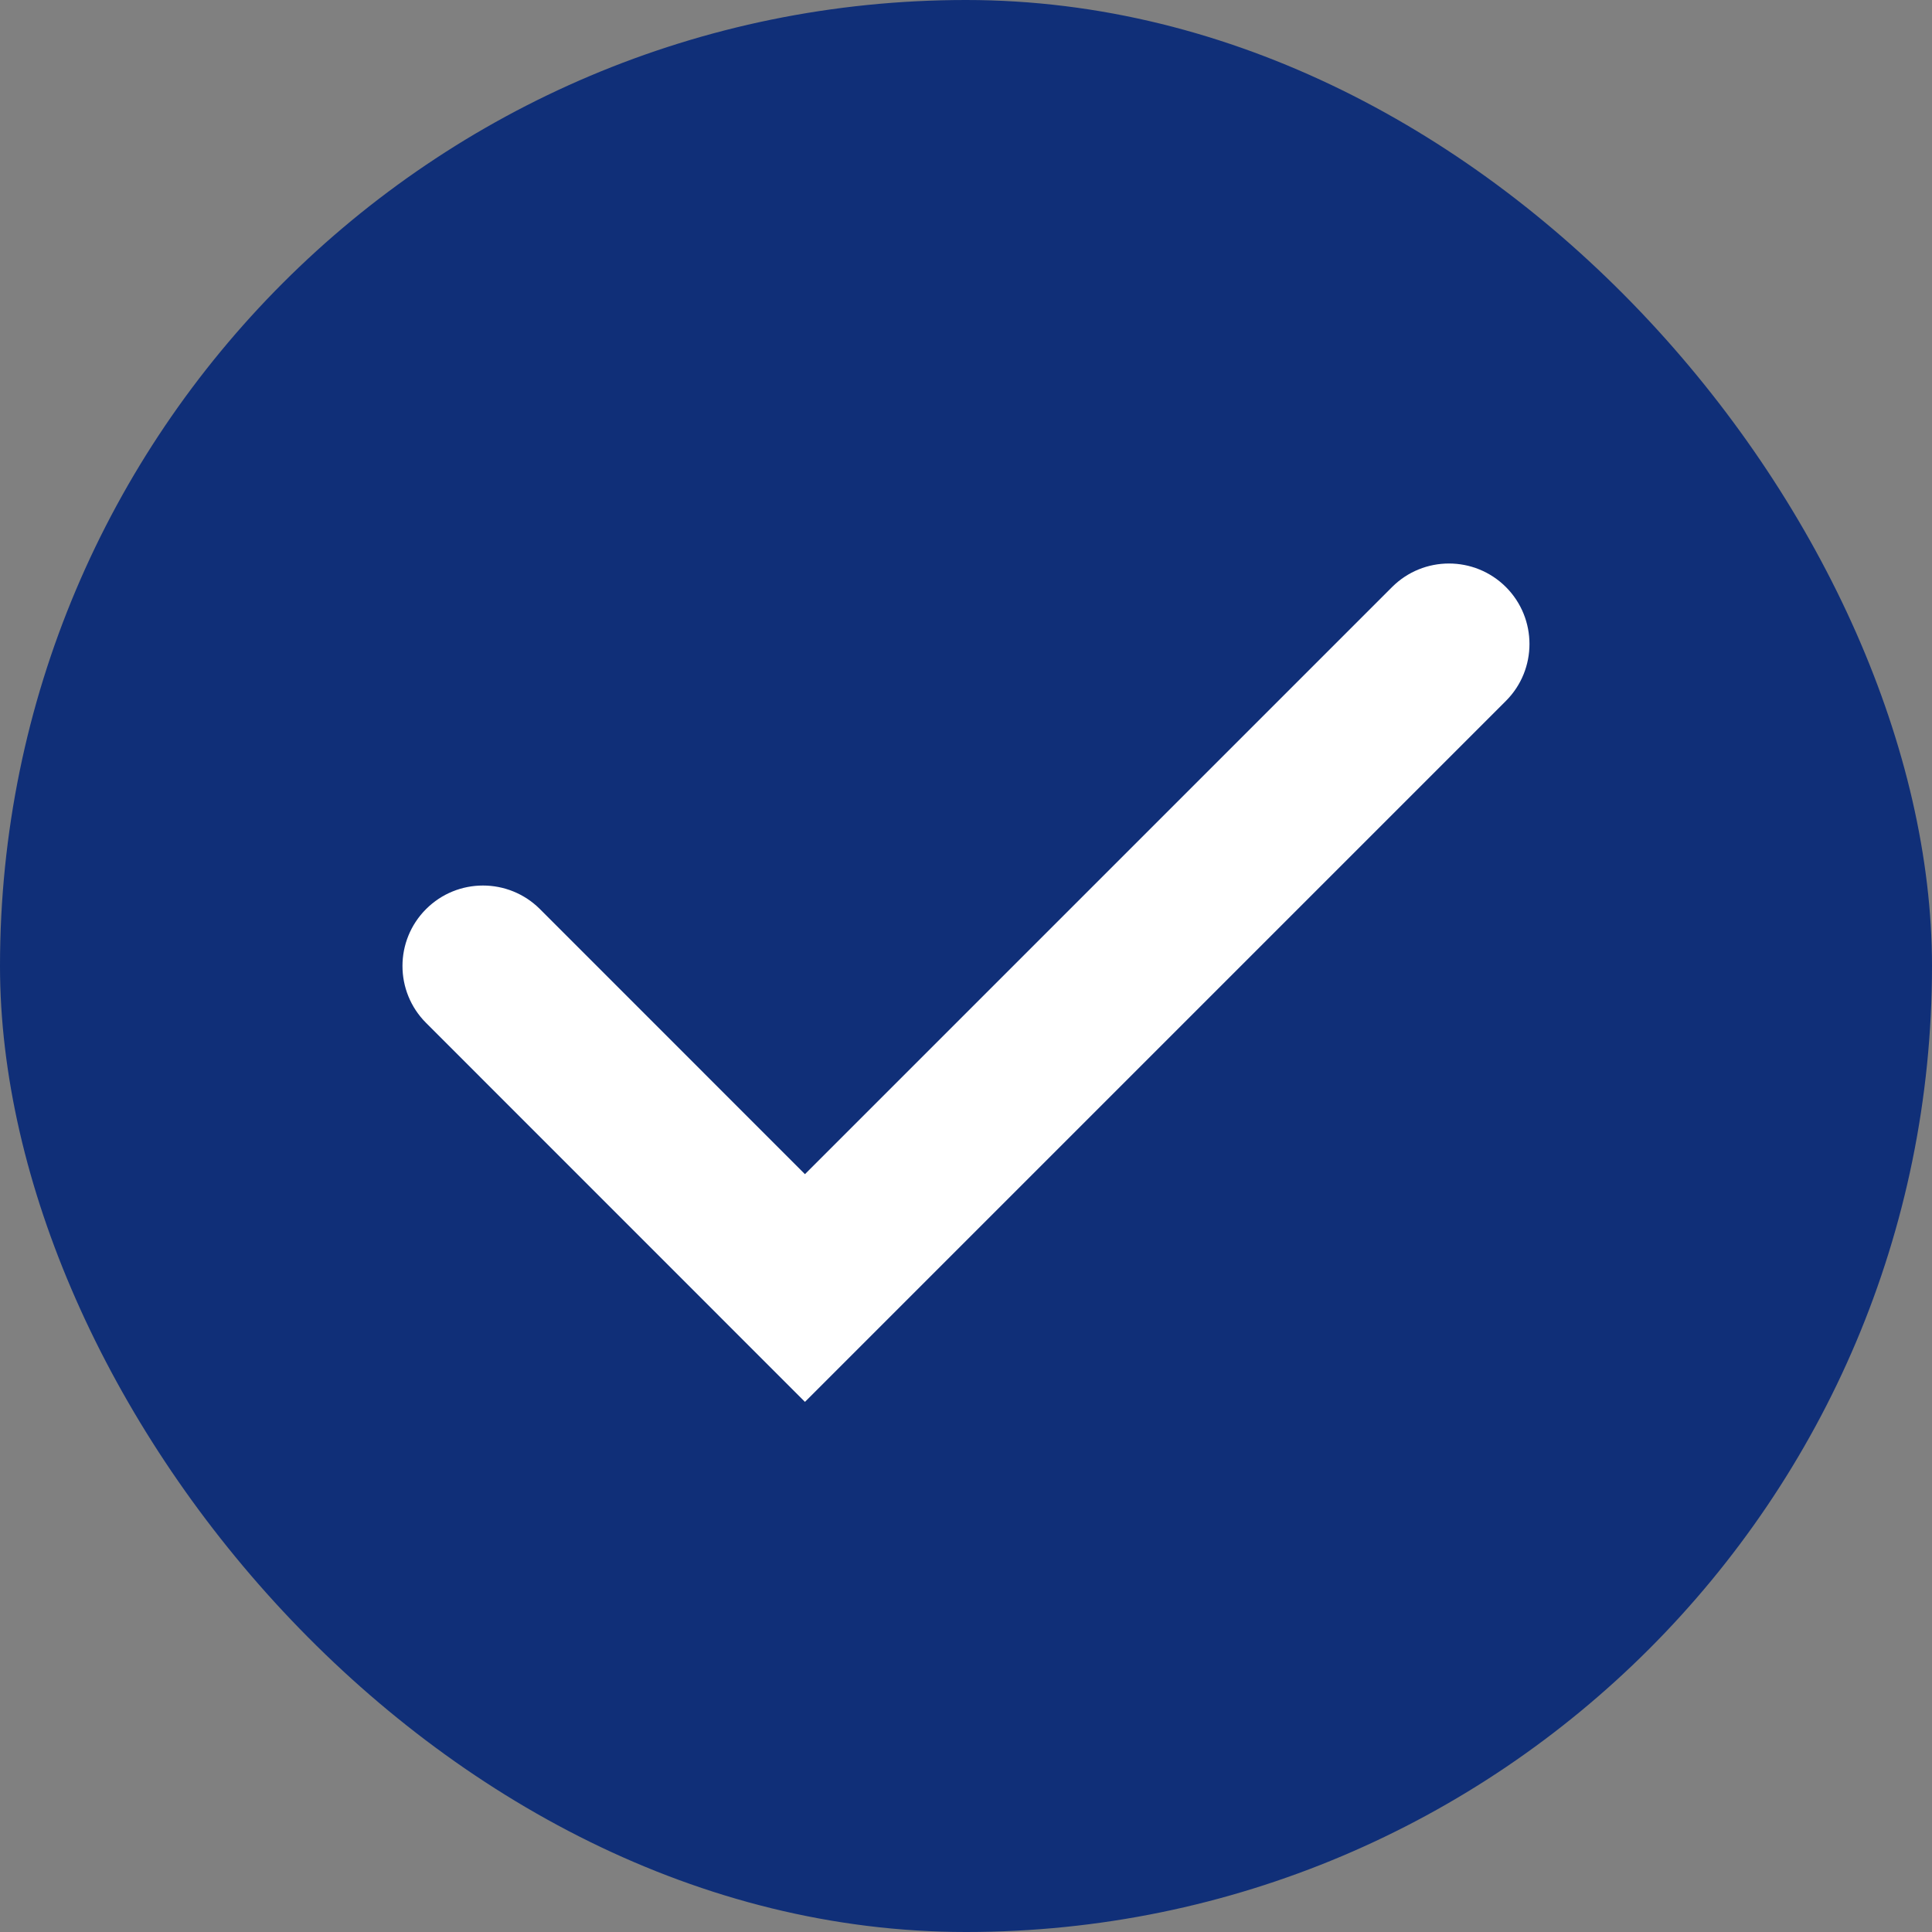
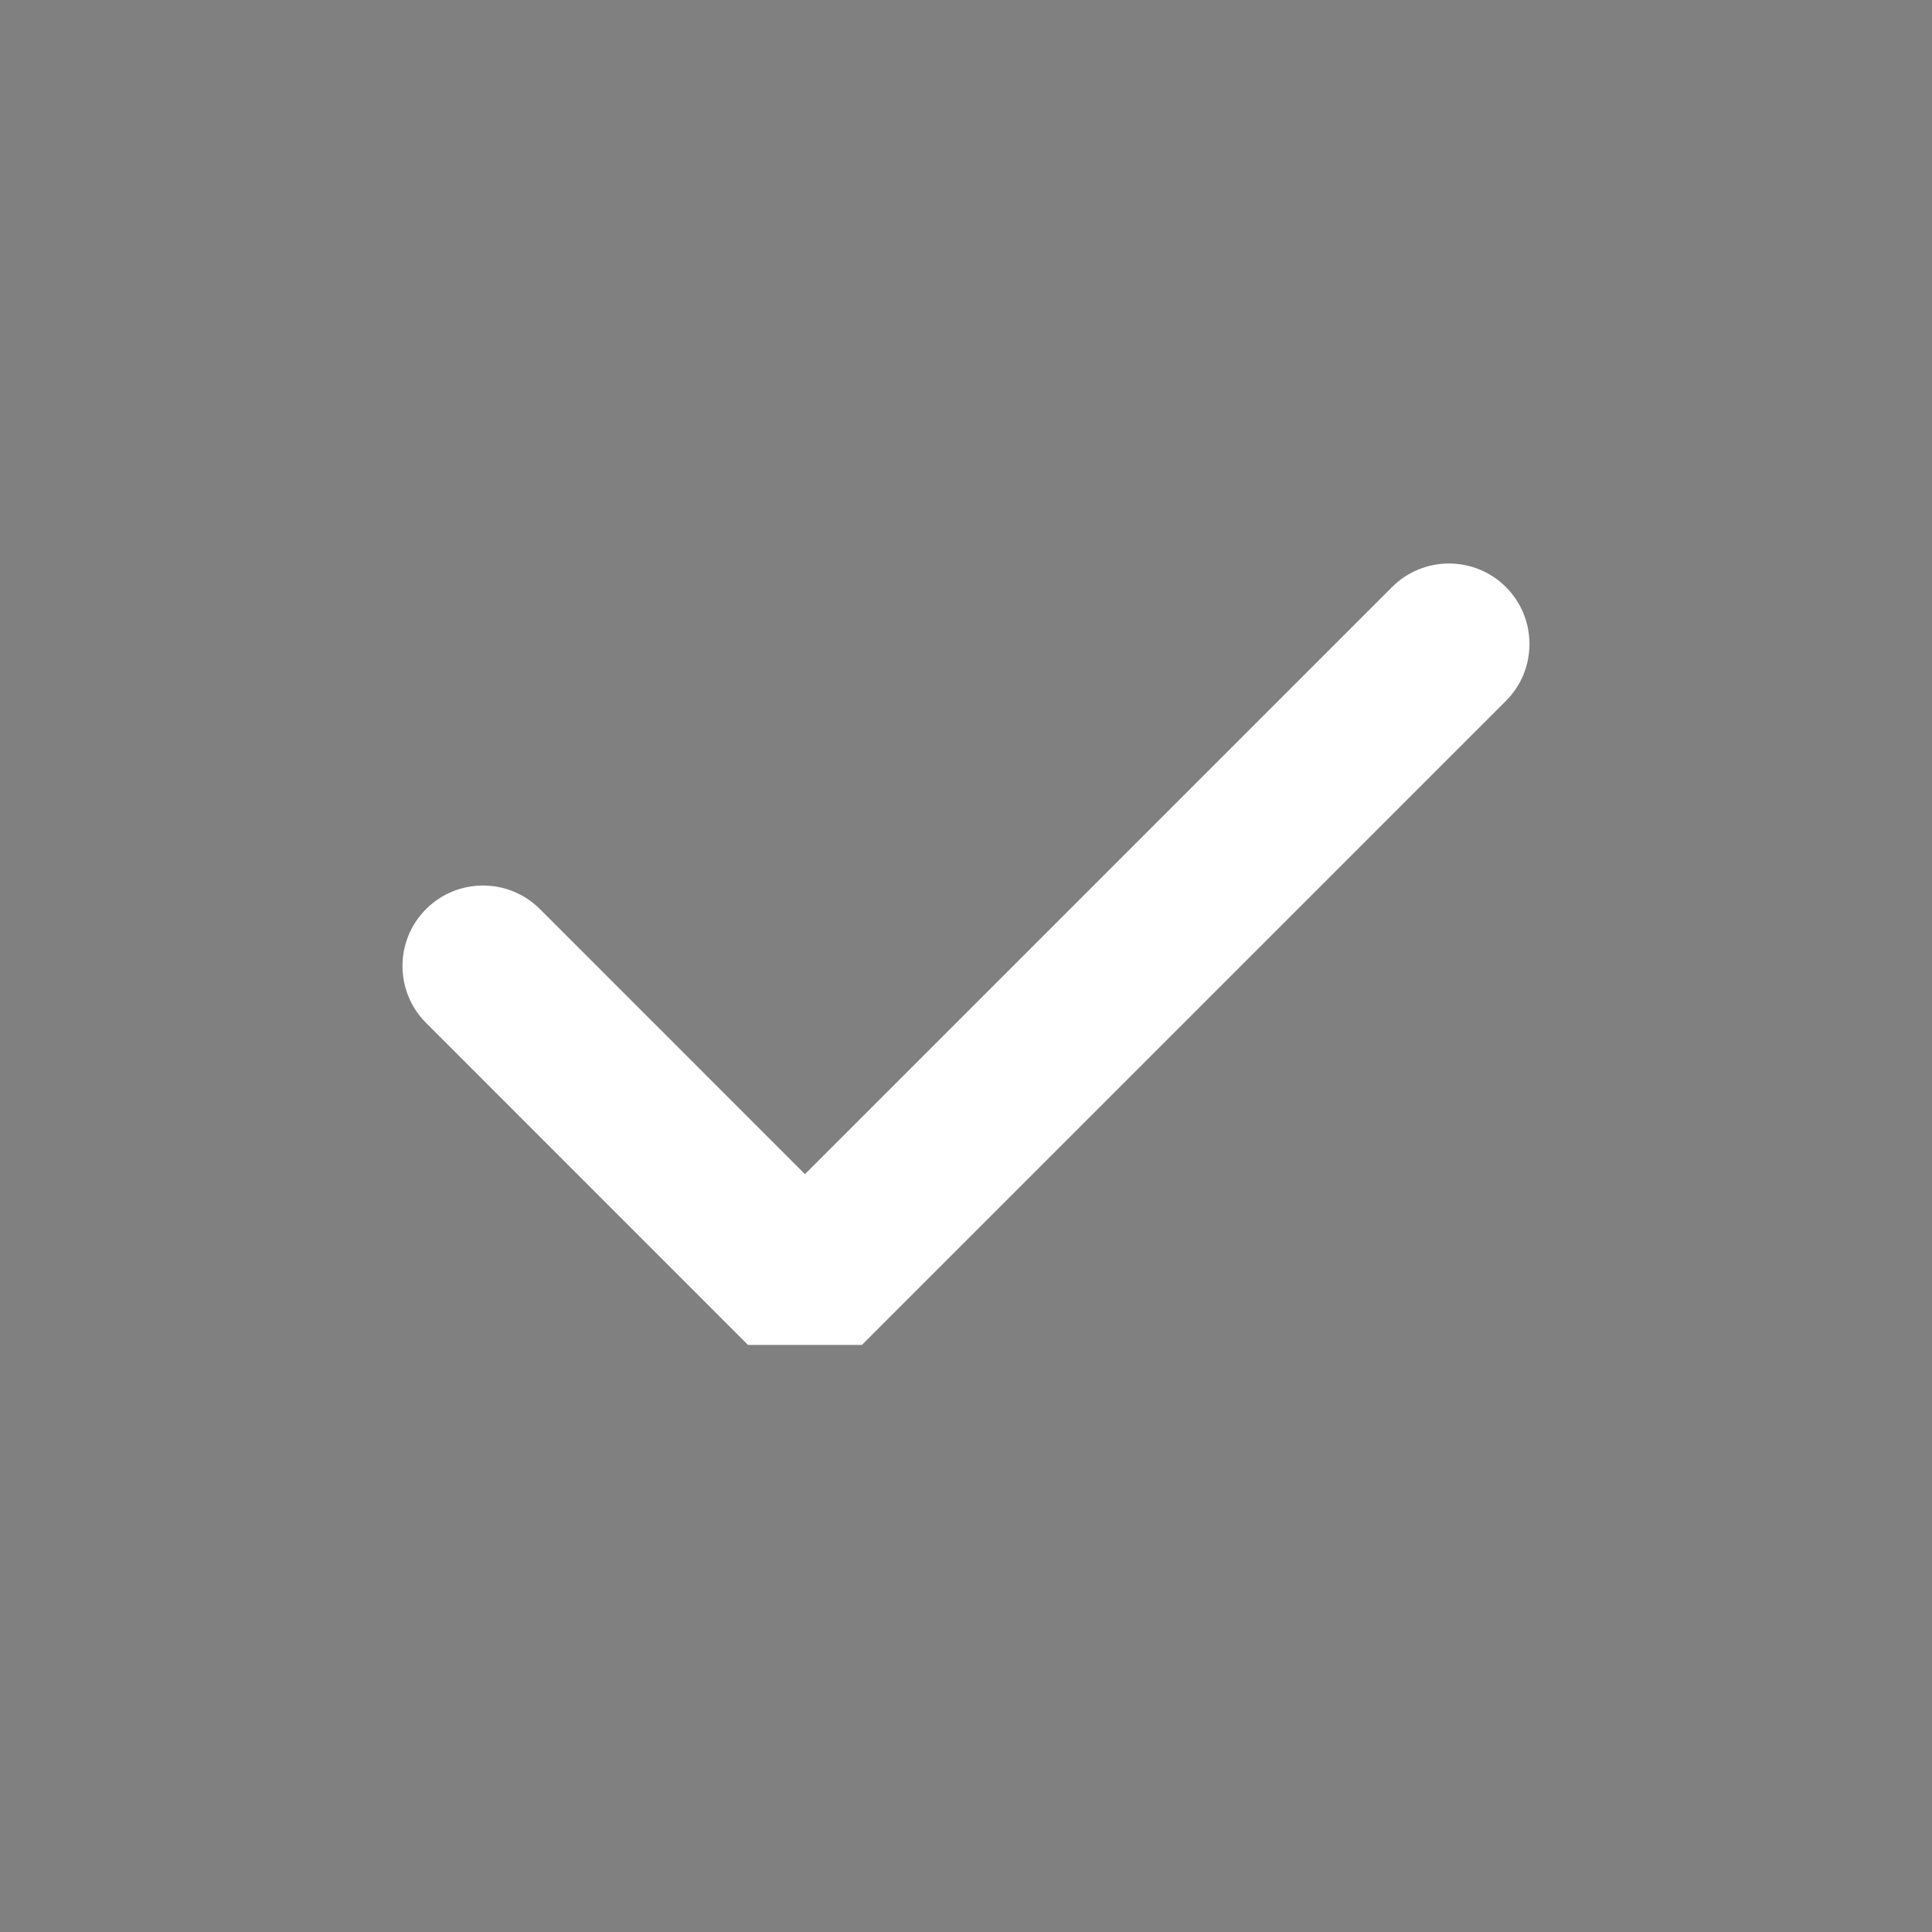
<svg xmlns="http://www.w3.org/2000/svg" width="28" height="28" viewBox="0 0 28 28" fill="none">
  <rect x="0" y="0" width="28" height="28" fill="#808080" stroke="none" />
-   <rect width="28" height="28" rx="14" fill="#102F78" />
-   <path fill-rule="evenodd" clip-rule="evenodd" d="M21.825 8.508C22.28 8.964 22.28 9.703 21.825 10.158L12.491 19.492L11.666 20.317L10.841 19.492L6.175 14.825C5.719 14.369 5.719 13.631 6.175 13.175C6.63 12.72 7.369 12.72 7.825 13.175L11.666 17.017L20.175 8.508C20.63 8.053 21.369 8.053 21.825 8.508Z" fill="white" />
+   <path fill-rule="evenodd" clip-rule="evenodd" d="M21.825 8.508C22.28 8.964 22.28 9.703 21.825 10.158L12.491 19.492L10.841 19.492L6.175 14.825C5.719 14.369 5.719 13.631 6.175 13.175C6.63 12.72 7.369 12.72 7.825 13.175L11.666 17.017L20.175 8.508C20.63 8.053 21.369 8.053 21.825 8.508Z" fill="white" />
</svg>